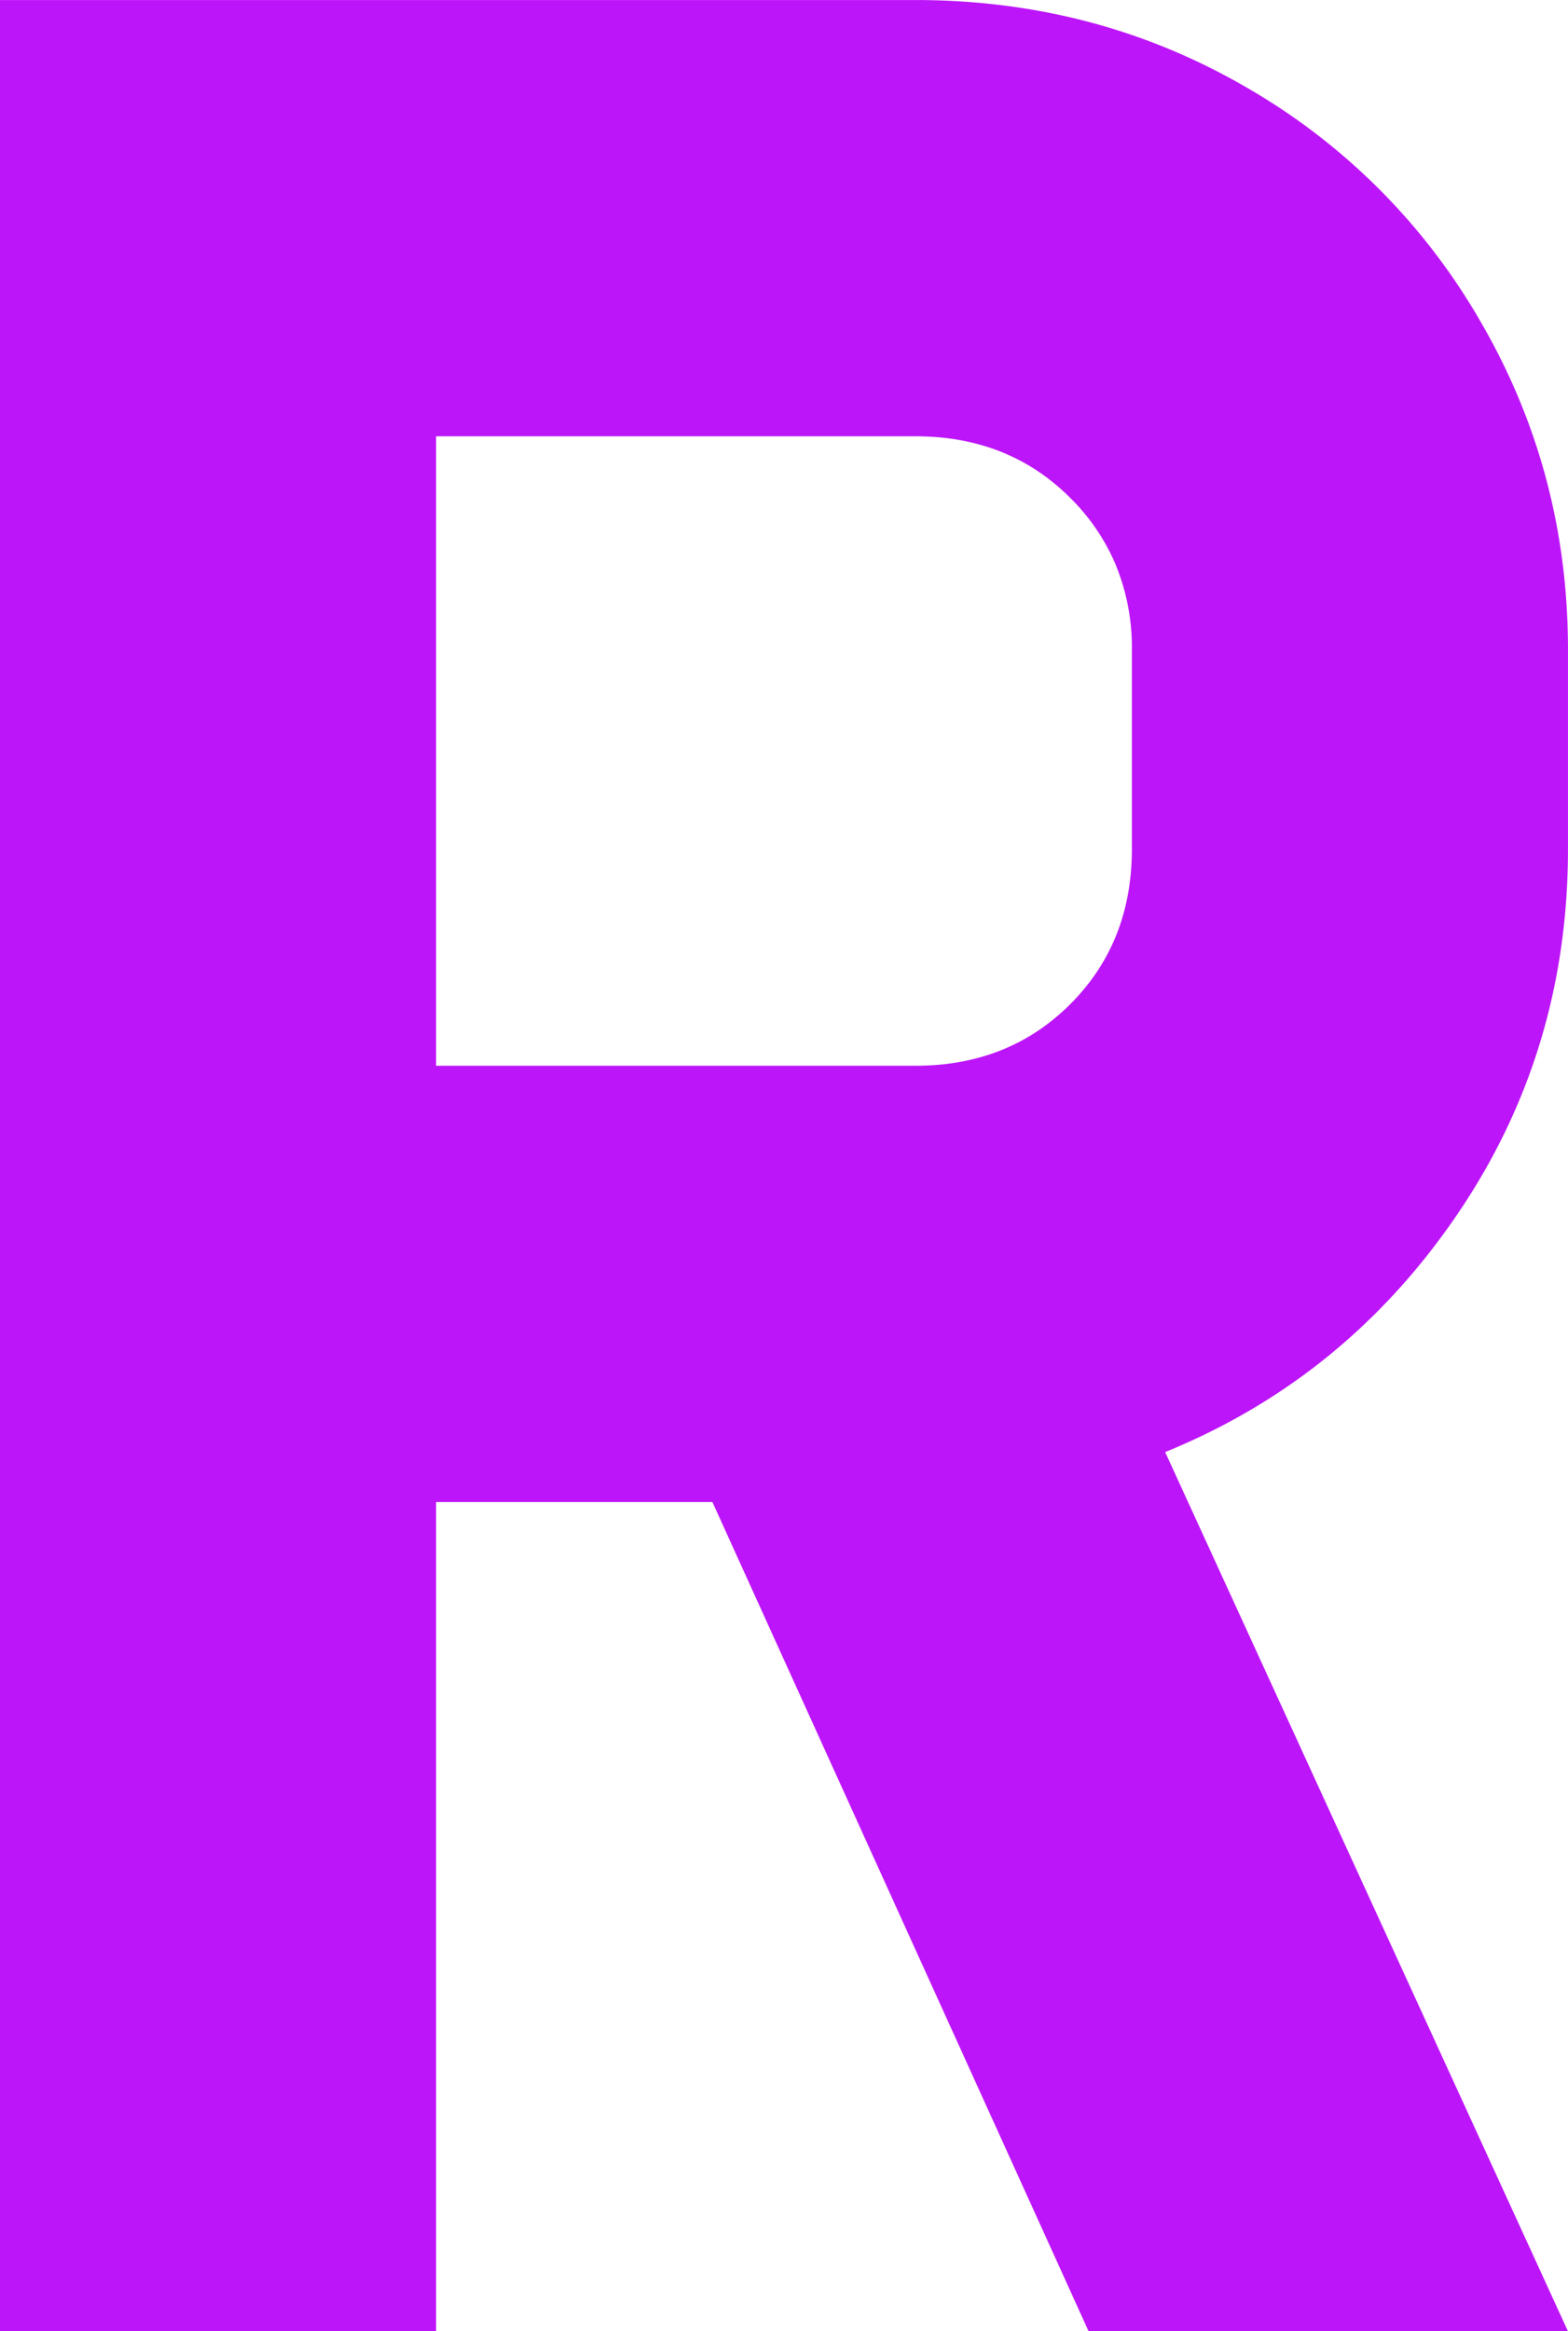
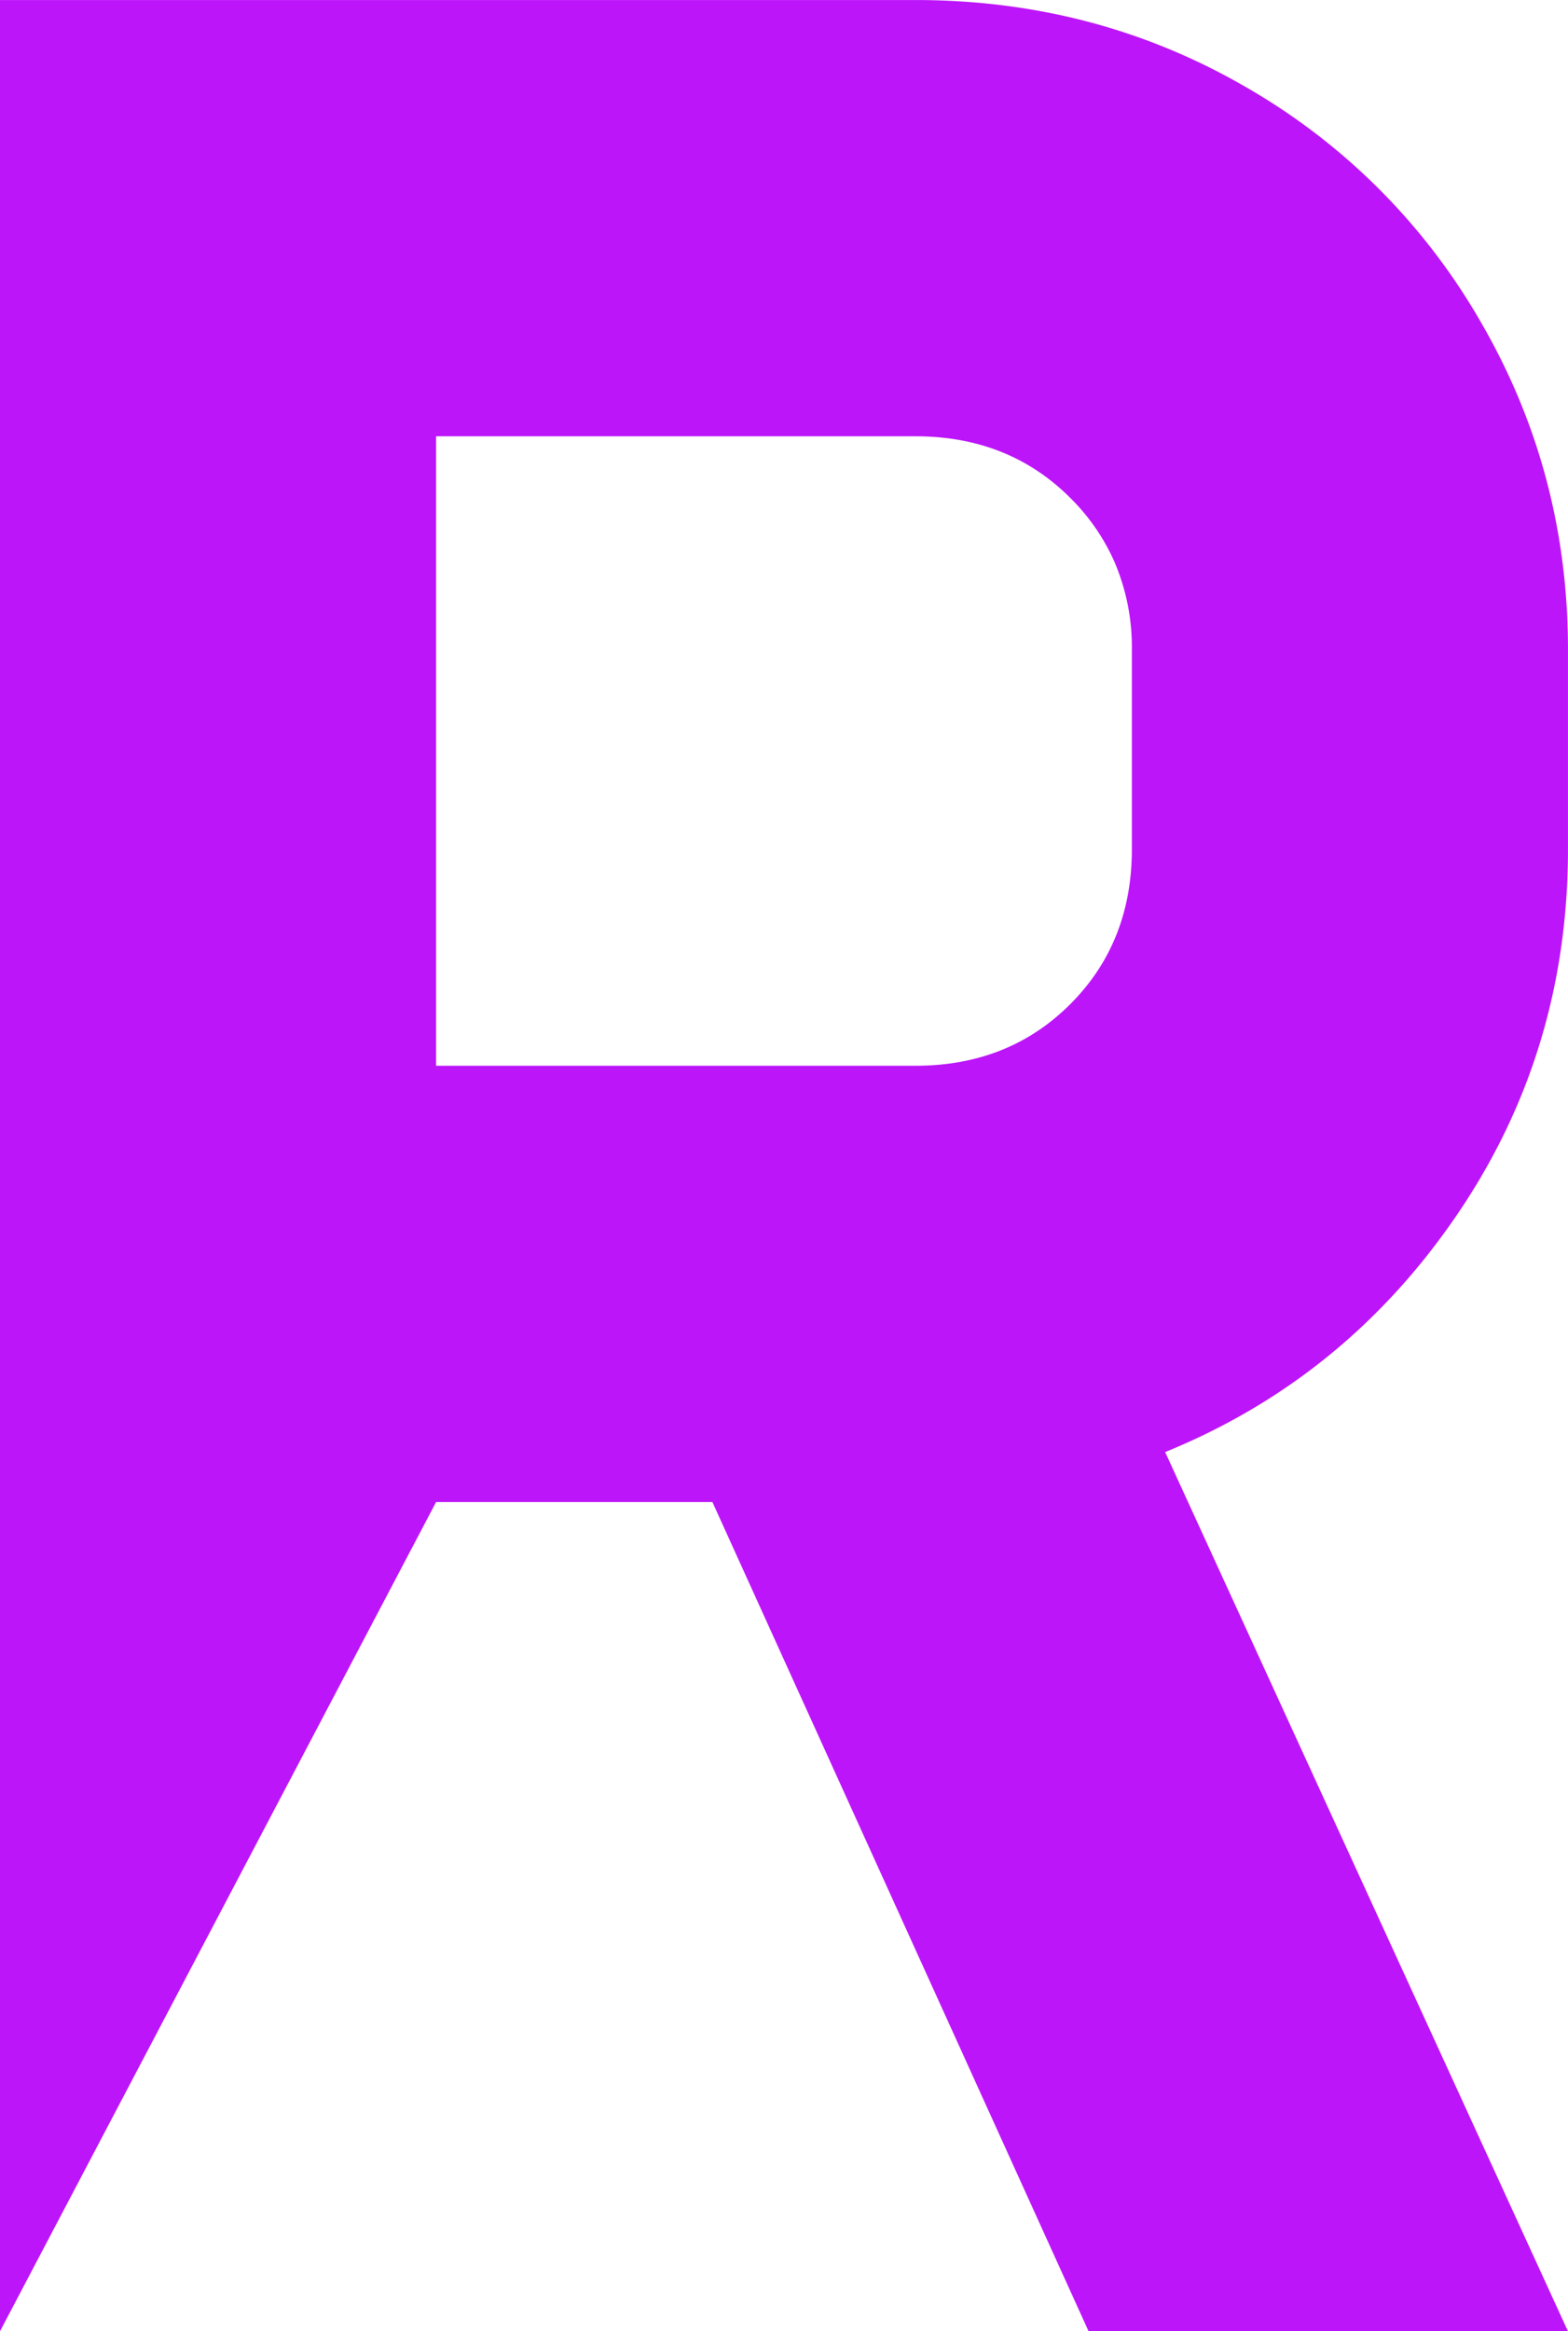
<svg xmlns="http://www.w3.org/2000/svg" width="105.641" height="157.002" viewBox="0 0 105.641 157.002">
-   <path d="M 105.639 157.002 L 73.342 157.002 L 47.997 101.155 L 29.381 101.155 L 29.381 157.002 L 0 157.002 L 0 0.002 L 61.679 0.002 Q 73.79 0.002 83.883 5.833 A 42.831 42.831 0 0 1 99.807 21.758 Q 105.639 31.851 105.639 43.738 L 105.639 57.195 Q 105.639 70.876 98.125 81.866 Q 90.612 92.856 78.5 97.791 L 105.639 157.002 Z M 29.381 71.774 L 61.679 71.774 Q 67.959 71.774 72.108 67.624 Q 76.257 63.475 76.257 57.195 L 76.257 43.738 A 14.563 14.563 0 0 0 75.086 37.842 A 14.002 14.002 0 0 0 72.108 33.533 Q 67.959 29.383 61.679 29.383 L 29.381 29.383 L 29.381 71.774 Z" fill="#bd15f9" />
+   <path d="M 105.639 157.002 L 73.342 157.002 L 47.997 101.155 L 29.381 101.155 L 0 157.002 L 0 0.002 L 61.679 0.002 Q 73.79 0.002 83.883 5.833 A 42.831 42.831 0 0 1 99.807 21.758 Q 105.639 31.851 105.639 43.738 L 105.639 57.195 Q 105.639 70.876 98.125 81.866 Q 90.612 92.856 78.5 97.791 L 105.639 157.002 Z M 29.381 71.774 L 61.679 71.774 Q 67.959 71.774 72.108 67.624 Q 76.257 63.475 76.257 57.195 L 76.257 43.738 A 14.563 14.563 0 0 0 75.086 37.842 A 14.002 14.002 0 0 0 72.108 33.533 Q 67.959 29.383 61.679 29.383 L 29.381 29.383 L 29.381 71.774 Z" fill="#bd15f9" />
</svg>